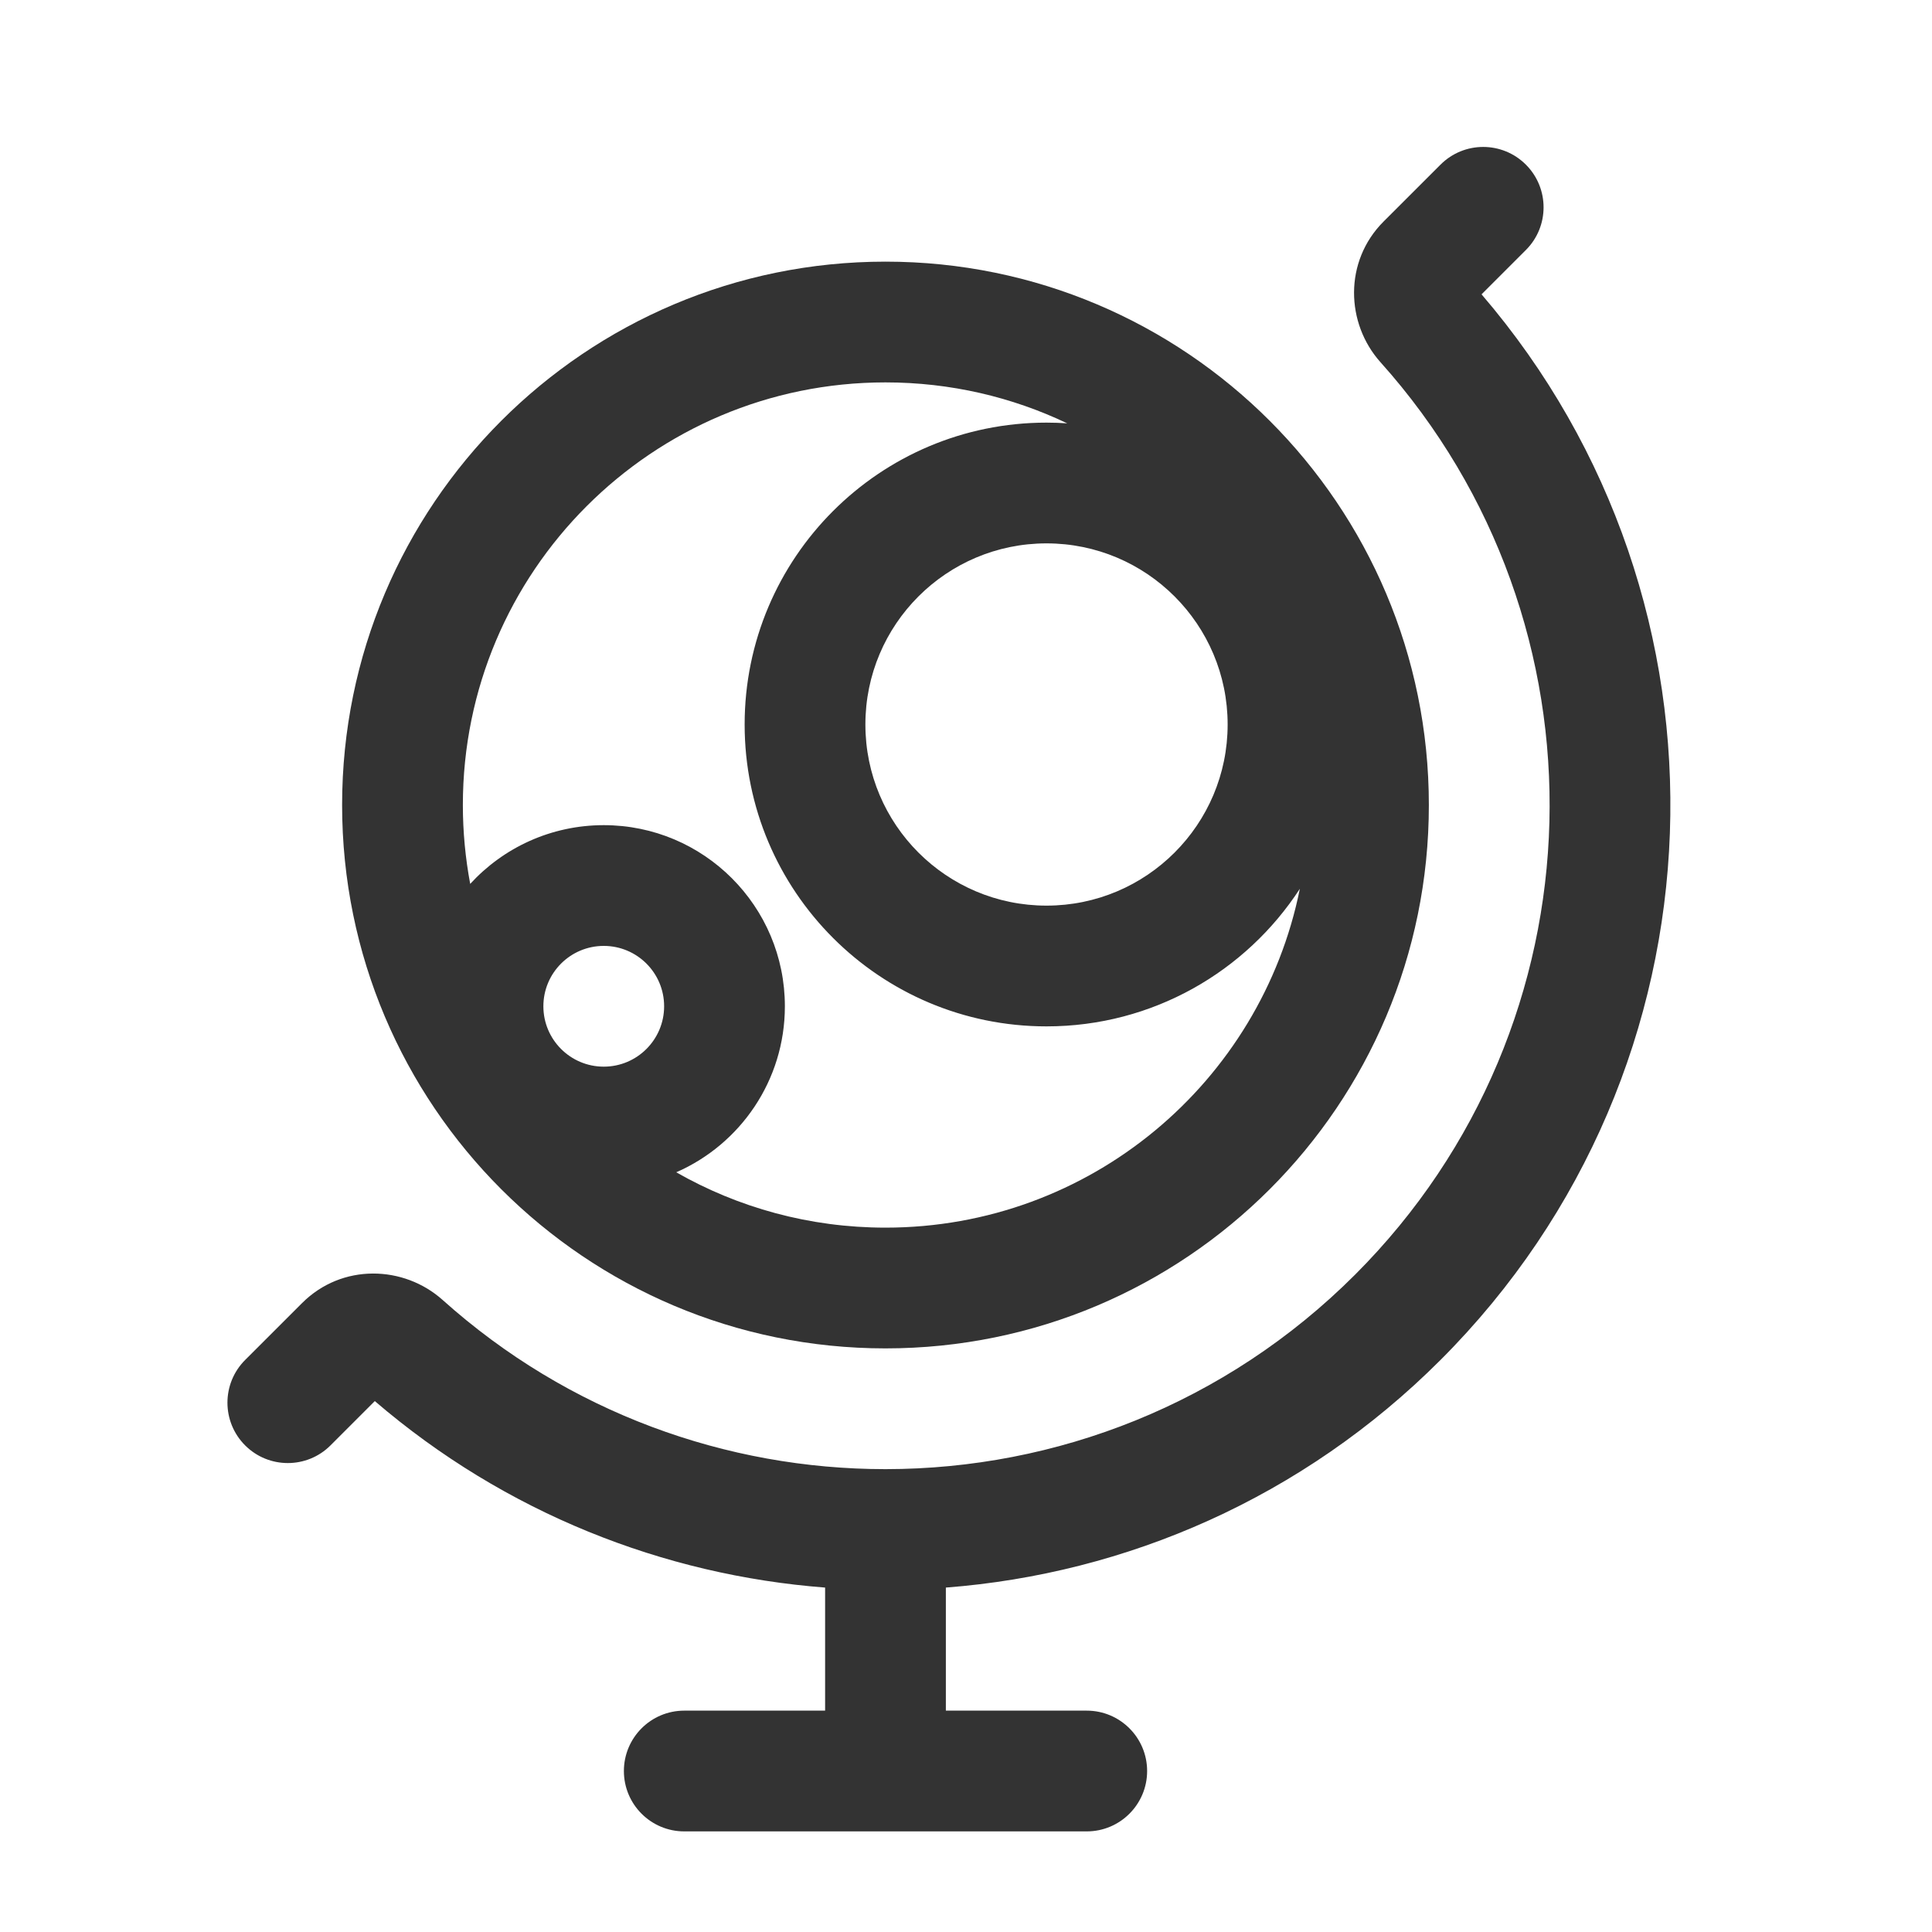
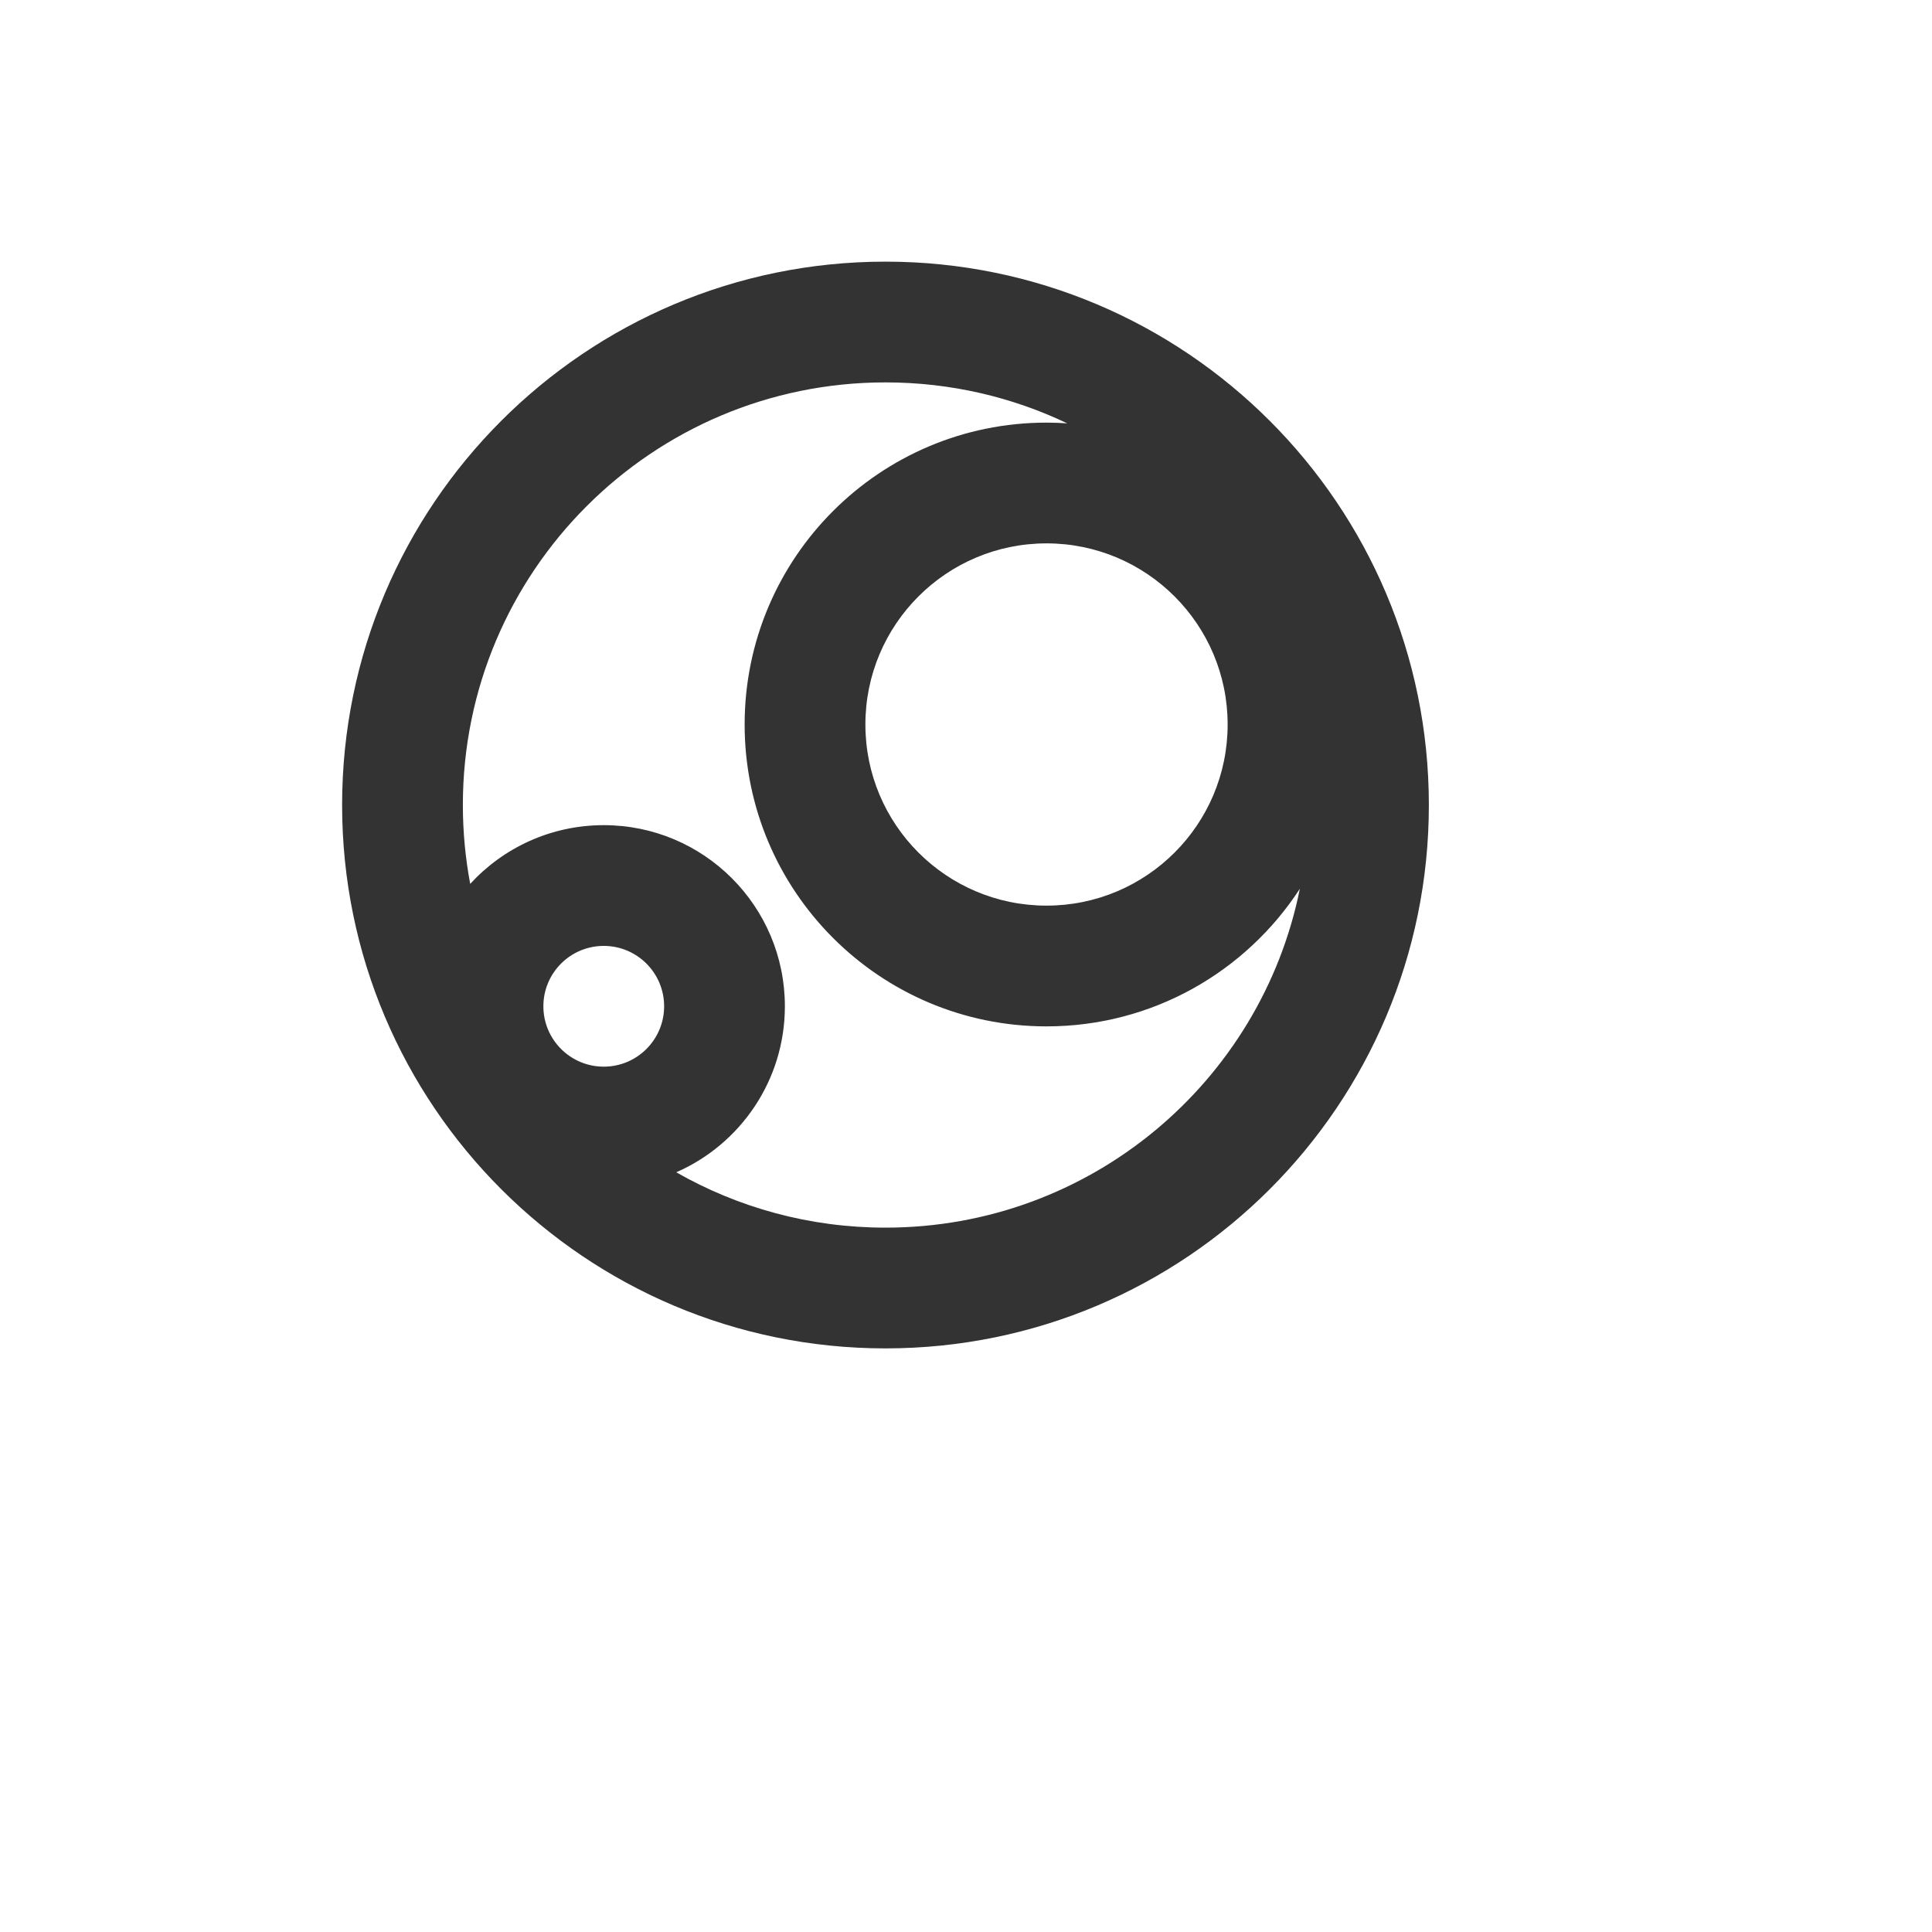
<svg xmlns="http://www.w3.org/2000/svg" width="40" height="40" viewBox="0 0 40 40" fill="none">
-   <path d="M31.592 3.409C32.08 3.897 32.08 4.688 31.592 5.176L30.674 6.094C36.156 12.479 35.873 22.109 29.824 28.157C26.969 31.012 23.316 32.583 19.583 32.869V35.417H22.5C23.19 35.417 23.75 35.977 23.75 36.667C23.75 37.357 23.19 37.917 22.5 37.917H14.167C13.476 37.917 12.917 37.357 12.917 36.667C12.917 35.977 13.476 35.417 14.167 35.417H17.083V32.869C13.74 32.612 10.46 31.325 7.76 29.008L6.843 29.925C6.355 30.413 5.563 30.413 5.075 29.925C4.587 29.437 4.587 28.645 5.075 28.157L6.254 26.979C7.079 26.153 8.362 26.195 9.166 26.916C11.77 29.249 15.049 30.416 18.328 30.417L18.333 30.417L18.339 30.417C21.856 30.415 25.373 29.073 28.056 26.39C33.244 21.201 33.42 12.898 28.582 7.5C27.862 6.696 27.82 5.413 28.645 4.587L29.824 3.409C30.312 2.92 31.103 2.92 31.592 3.409Z" fill="#333333" />
  <path fill-rule="evenodd" clip-rule="evenodd" d="M7.083 16.667C7.083 10.454 12.12 5.417 18.333 5.417C24.547 5.417 29.583 10.454 29.583 16.667C29.583 22.88 24.547 27.917 18.333 27.917C12.12 27.917 7.083 22.88 7.083 16.667ZM18.333 7.917C13.501 7.917 9.583 11.834 9.583 16.667C9.583 17.225 9.636 17.771 9.735 18.3C10.421 17.552 11.406 17.084 12.5 17.084C14.571 17.084 16.25 18.762 16.25 20.834C16.25 22.371 15.325 23.692 14.001 24.271C15.278 25 16.757 25.417 18.333 25.417C22.572 25.417 26.107 22.403 26.912 18.401C25.797 20.116 23.864 21.25 21.667 21.25C18.215 21.25 15.417 18.452 15.417 15C15.417 11.548 18.215 8.75 21.667 8.75C21.811 8.75 21.954 8.755 22.096 8.765C20.956 8.221 19.68 7.917 18.333 7.917ZM17.917 15C17.917 12.929 19.596 11.25 21.667 11.25C23.738 11.25 25.417 12.929 25.417 15C25.417 17.071 23.738 18.75 21.667 18.75C19.596 18.75 17.917 17.071 17.917 15ZM12.5 19.584C11.81 19.584 11.25 20.143 11.25 20.834C11.25 21.524 11.81 22.084 12.5 22.084C13.19 22.084 13.75 21.524 13.75 20.834C13.75 20.143 13.19 19.584 12.5 19.584Z" fill="#333333" />
</svg>